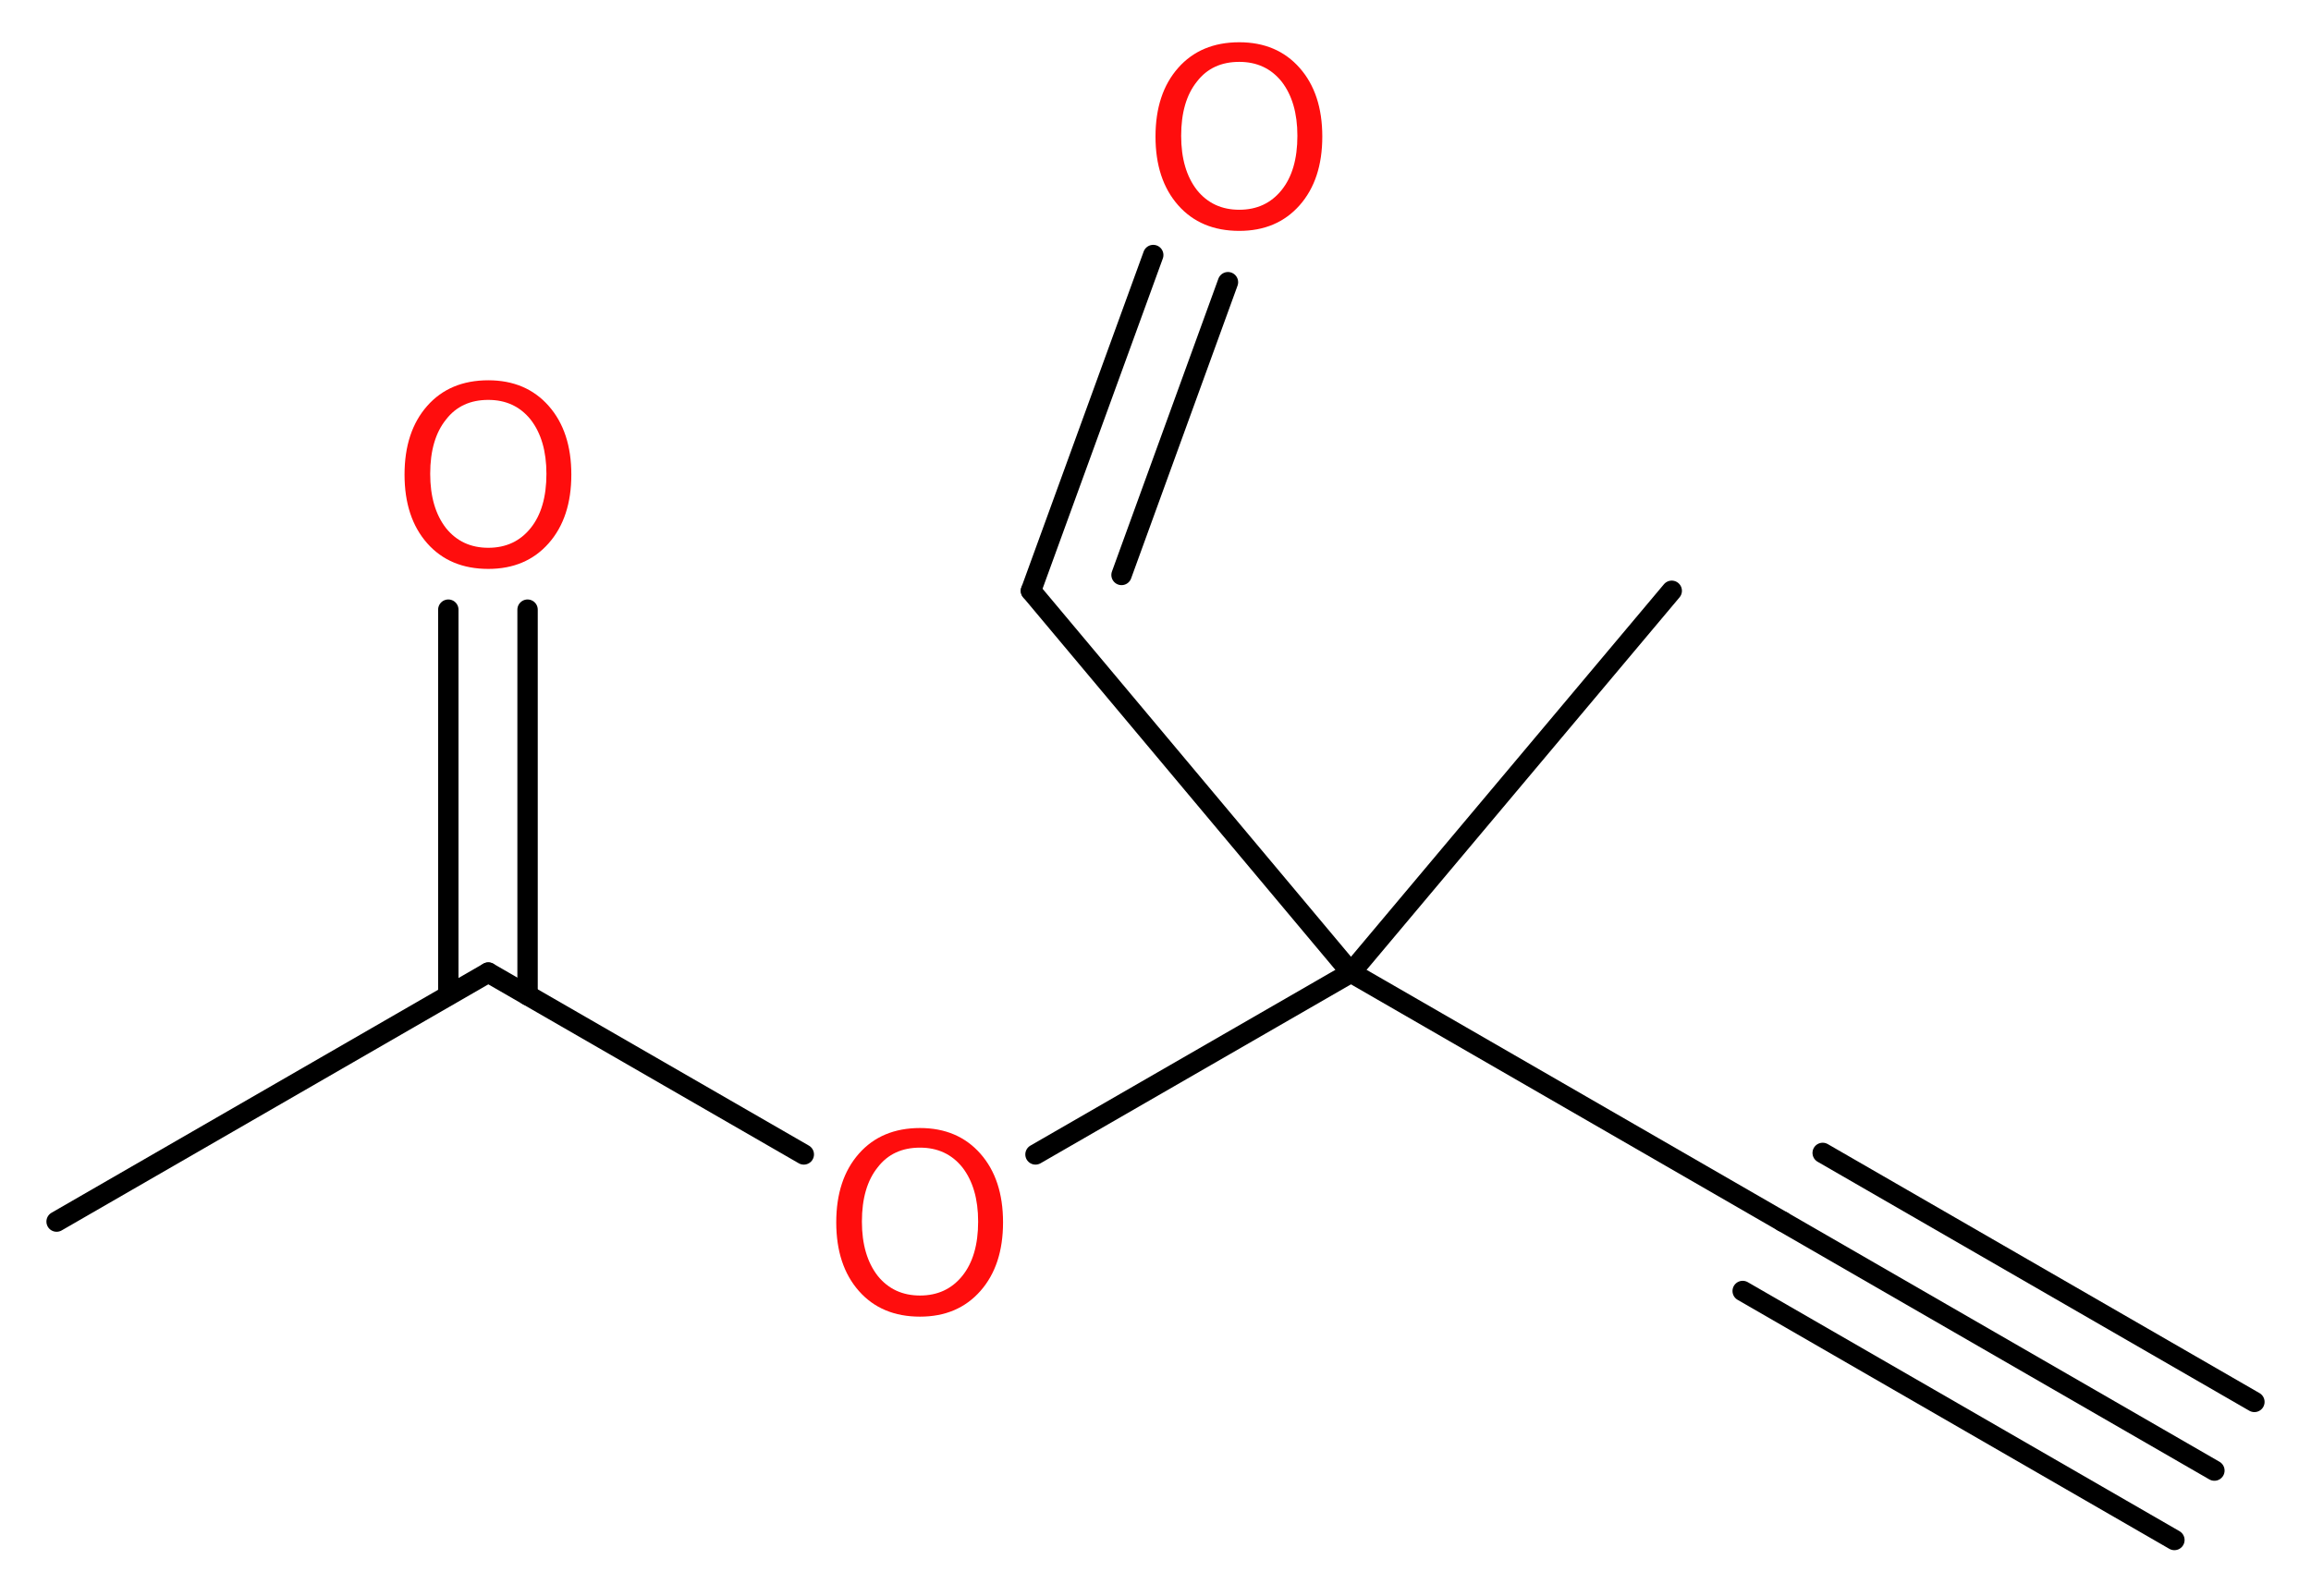
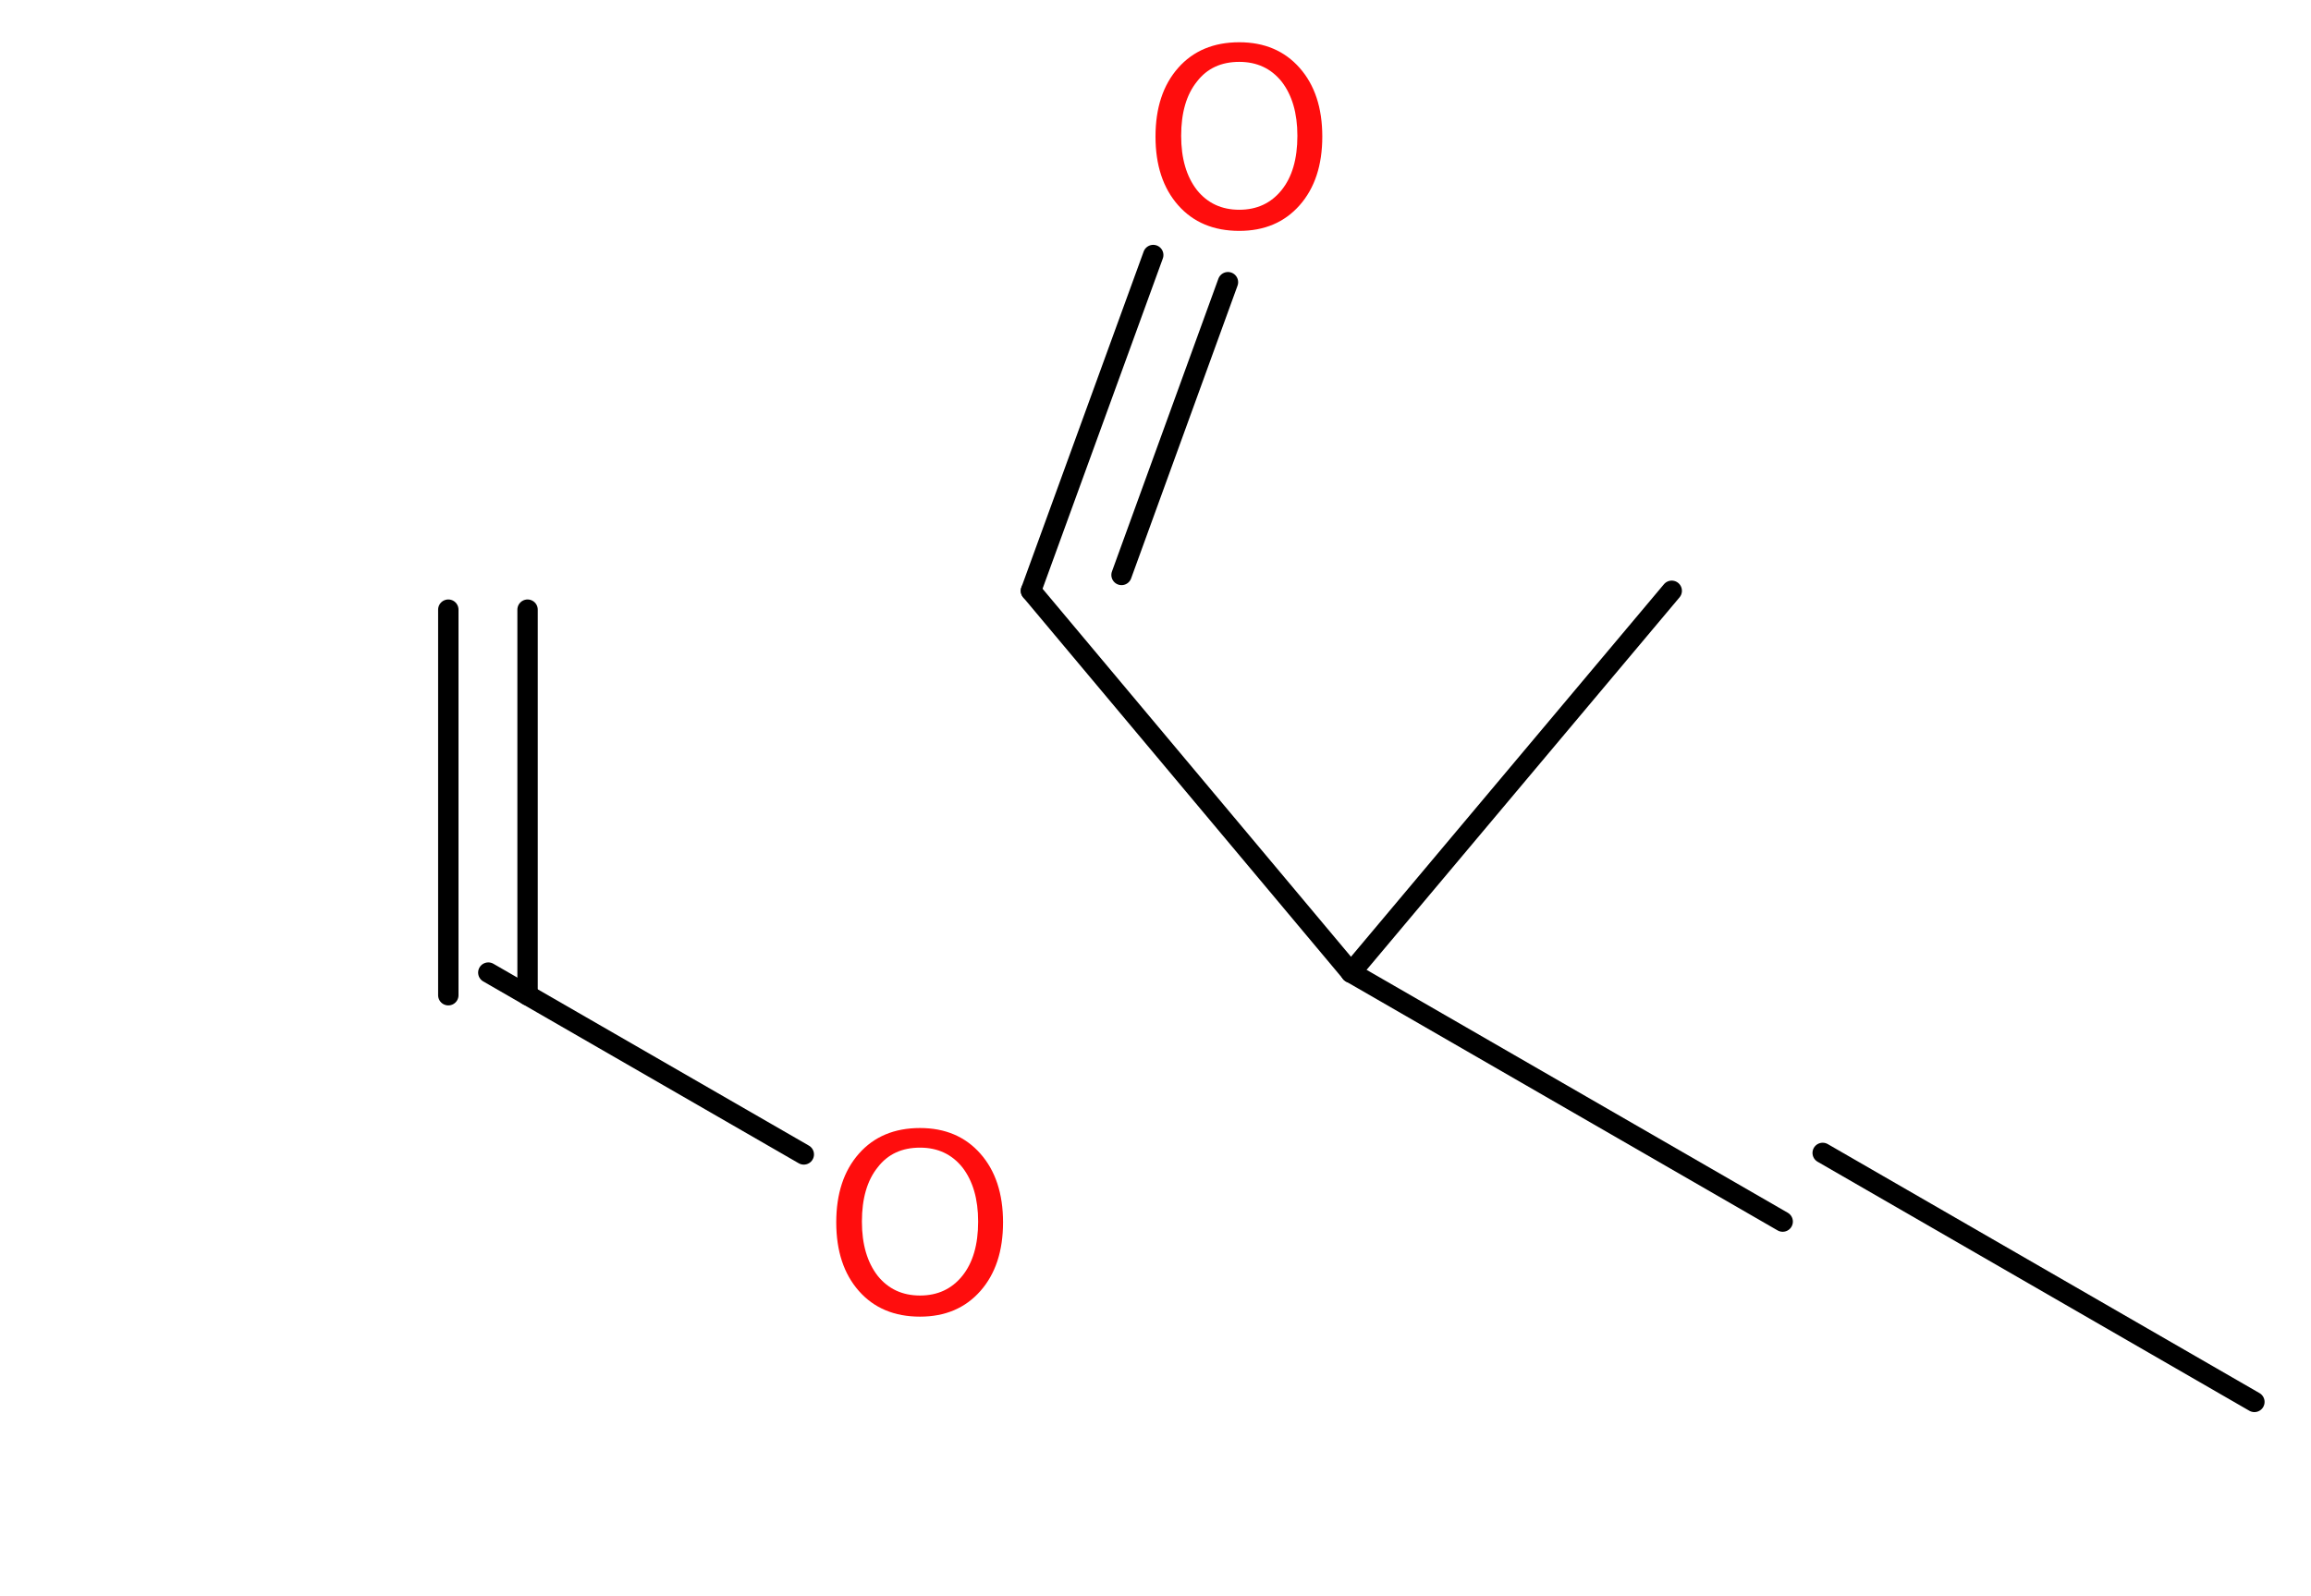
<svg xmlns="http://www.w3.org/2000/svg" version="1.2" width="30.62mm" height="21.15mm" viewBox="0 0 30.62 21.15">
  <desc>Generated by the Chemistry Development Kit (http://github.com/cdk)</desc>
  <g stroke-linecap="round" stroke-linejoin="round" stroke="#000000" stroke-width=".27" fill="#FF0D0D">
    <rect x=".0" y=".0" width="31.0" height="22.0" fill="#FFFFFF" stroke="none" />
    <g id="mol1" class="mol">
      <g id="mol1bnd1" class="bond">
-         <line x1="29.34" y1="19.49" x2="23.62" y2="16.19" />
-         <line x1="28.81" y1="20.41" x2="23.09" y2="17.11" />
        <line x1="29.87" y1="18.58" x2="24.15" y2="15.28" />
      </g>
      <line id="mol1bnd2" class="bond" x1="23.62" y1="16.19" x2="17.9" y2="12.89" />
      <line id="mol1bnd3" class="bond" x1="17.9" y1="12.89" x2="22.15" y2="7.83" />
      <line id="mol1bnd4" class="bond" x1="17.9" y1="12.89" x2="13.66" y2="7.83" />
      <g id="mol1bnd5" class="bond">
        <line x1="13.66" y1="7.83" x2="15.28" y2="3.38" />
        <line x1="14.86" y1="7.62" x2="16.27" y2="3.74" />
      </g>
-       <line id="mol1bnd6" class="bond" x1="17.9" y1="12.89" x2="13.72" y2="15.3" />
      <line id="mol1bnd7" class="bond" x1="10.65" y1="15.3" x2="6.47" y2="12.89" />
-       <line id="mol1bnd8" class="bond" x1="6.47" y1="12.89" x2=".75" y2="16.19" />
      <g id="mol1bnd9" class="bond">
        <line x1="5.94" y1="13.19" x2="5.94" y2="8.08" />
        <line x1="6.99" y1="13.19" x2="6.99" y2="8.08" />
      </g>
      <path id="mol1atm6" class="atom" d="M16.42 .82q-.36 .0 -.56 .26q-.21 .26 -.21 .72q.0 .45 .21 .72q.21 .26 .56 .26q.35 .0 .56 -.26q.21 -.26 .21 -.72q.0 -.45 -.21 -.72q-.21 -.26 -.56 -.26zM16.42 .56q.5 .0 .8 .34q.3 .34 .3 .91q.0 .57 -.3 .91q-.3 .34 -.8 .34q-.51 .0 -.81 -.34q-.3 -.34 -.3 -.91q.0 -.57 .3 -.91q.3 -.34 .81 -.34z" stroke="none" />
      <path id="mol1atm7" class="atom" d="M12.19 15.21q-.36 .0 -.56 .26q-.21 .26 -.21 .72q.0 .45 .21 .72q.21 .26 .56 .26q.35 .0 .56 -.26q.21 -.26 .21 -.72q.0 -.45 -.21 -.72q-.21 -.26 -.56 -.26zM12.19 14.95q.5 .0 .8 .34q.3 .34 .3 .91q.0 .57 -.3 .91q-.3 .34 -.8 .34q-.51 .0 -.81 -.34q-.3 -.34 -.3 -.91q.0 -.57 .3 -.91q.3 -.34 .81 -.34z" stroke="none" />
-       <path id="mol1atm10" class="atom" d="M6.47 5.3q-.36 .0 -.56 .26q-.21 .26 -.21 .72q.0 .45 .21 .72q.21 .26 .56 .26q.35 .0 .56 -.26q.21 -.26 .21 -.72q.0 -.45 -.21 -.72q-.21 -.26 -.56 -.26zM6.47 5.04q.5 .0 .8 .34q.3 .34 .3 .91q.0 .57 -.3 .91q-.3 .34 -.8 .34q-.51 .0 -.81 -.34q-.3 -.34 -.3 -.91q.0 -.57 .3 -.91q.3 -.34 .81 -.34z" stroke="none" />
    </g>
  </g>
</svg>